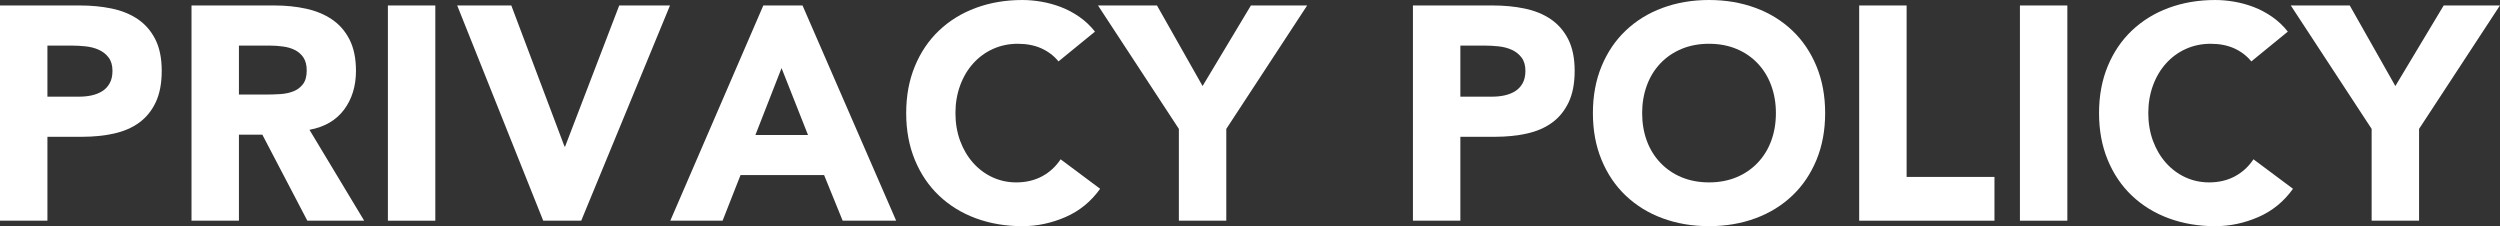
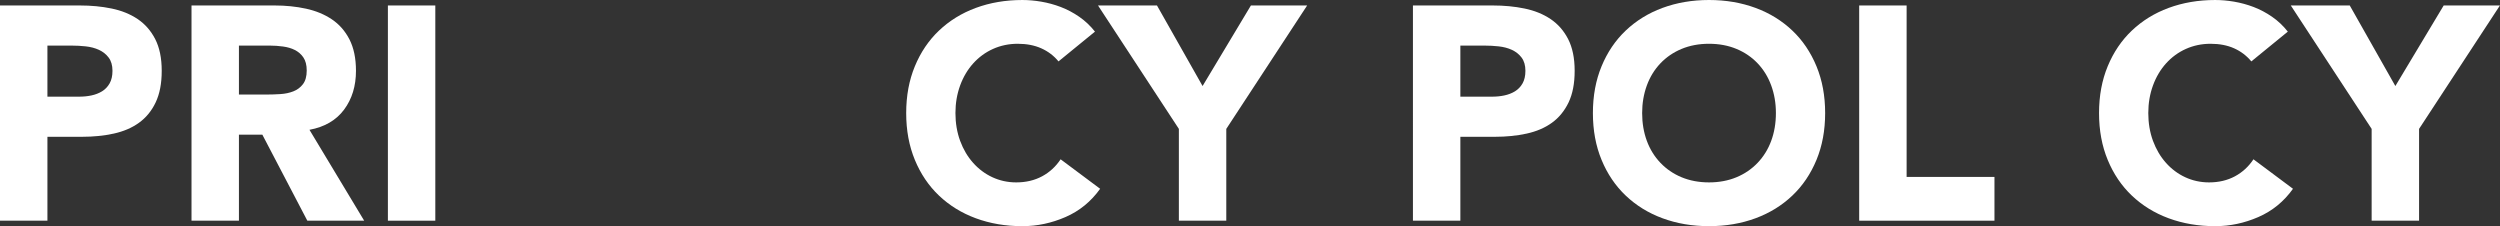
<svg xmlns="http://www.w3.org/2000/svg" id="_レイヤー_2" data-name="レイヤー_2" viewBox="0 0 328.96 29.76">
  <rect x="0" y="0" width="328.96" height="29.76" fill="#333333" stroke="none" />
  <defs>
    <style>
      .cls-1 {
        fill: #fff;
      }
    </style>
  </defs>
  <g id="design">
    <g id="ttl_x5F_privacy">
      <g>
        <path class="cls-1" d="M0,.72h10.52c1.47,0,2.85.13,4.16.4,1.31.27,2.45.73,3.42,1.38.97.65,1.75,1.53,2.32,2.64.57,1.11.86,2.5.86,4.18s-.27,3.04-.8,4.16c-.53,1.12-1.27,2.01-2.2,2.68-.93.67-2.04,1.14-3.32,1.42-1.28.28-2.67.42-4.16.42h-4.56v11.04H0V.72ZM6.24,12.72h4.16c.56,0,1.1-.05,1.62-.16.52-.11.99-.29,1.4-.54.41-.25.75-.6,1-1.04.25-.44.38-.99.38-1.66,0-.72-.17-1.3-.5-1.74-.33-.44-.76-.78-1.28-1.02s-1.1-.39-1.74-.46c-.64-.07-1.25-.1-1.84-.1h-3.2v6.72Z" />
        <path class="cls-1" d="M25.2.72h10.96c1.44,0,2.81.14,4.1.42,1.29.28,2.43.75,3.4,1.4.97.65,1.75,1.53,2.32,2.64.57,1.11.86,2.49.86,4.14,0,2-.52,3.7-1.56,5.1-1.04,1.4-2.56,2.29-4.56,2.66l7.2,11.96h-7.48l-5.92-11.32h-3.08v11.32h-6.24V.72ZM31.44,12.44h3.68c.56,0,1.15-.02,1.78-.06.63-.04,1.19-.16,1.7-.36.51-.2.93-.51,1.26-.94.33-.43.5-1.03.5-1.8,0-.72-.15-1.29-.44-1.72-.29-.43-.67-.75-1.12-.98-.45-.23-.97-.38-1.56-.46-.59-.08-1.16-.12-1.72-.12h-4.08v6.44Z" />
        <path class="cls-1" d="M51.04.72h6.24v28.32h-6.24V.72Z" />
-         <path class="cls-1" d="M60.16.72h7.12l7,18.56h.08L81.48.72h6.68l-11.68,28.32h-5L60.16.72Z" />
-         <path class="cls-1" d="M100.44.72h5.16l12.32,28.32h-7.04l-2.44-6h-11l-2.36,6h-6.88L100.44.72ZM102.84,8.96l-3.44,8.8h6.92l-3.48-8.8Z" />
        <path class="cls-1" d="M139.28,8.08c-.61-.75-1.37-1.32-2.26-1.72-.89-.4-1.93-.6-3.1-.6s-2.26.23-3.26.68c-1,.45-1.87,1.09-2.6,1.9-.73.81-1.31,1.78-1.72,2.9-.41,1.12-.62,2.33-.62,3.64s.21,2.55.62,3.66c.41,1.11.98,2.07,1.7,2.88.72.81,1.57,1.45,2.54,1.9.97.45,2.02.68,3.14.68,1.28,0,2.41-.27,3.4-.8.99-.53,1.8-1.28,2.44-2.24l5.2,3.88c-1.2,1.68-2.72,2.92-4.56,3.72-1.84.8-3.73,1.2-5.68,1.2-2.21,0-4.25-.35-6.12-1.04-1.87-.69-3.48-1.69-4.84-2.98-1.36-1.29-2.42-2.86-3.18-4.7s-1.14-3.89-1.14-6.16.38-4.32,1.14-6.16c.76-1.84,1.82-3.41,3.18-4.7,1.36-1.29,2.97-2.29,4.84-2.98,1.87-.69,3.91-1.04,6.12-1.04.8,0,1.63.07,2.5.22.87.15,1.72.38,2.56.7.84.32,1.65.75,2.42,1.28.77.53,1.47,1.19,2.08,1.96l-4.8,3.92Z" />
        <path class="cls-1" d="M155.12,16.96L144.48.72h7.76l6,10.6,6.36-10.6h7.4l-10.64,16.24v12.08h-6.24v-12.08Z" />
        <path class="cls-1" d="M185.92.72h10.52c1.47,0,2.85.13,4.16.4,1.31.27,2.45.73,3.42,1.38.97.65,1.75,1.53,2.32,2.64.57,1.11.86,2.5.86,4.18s-.27,3.04-.8,4.16c-.54,1.12-1.27,2.01-2.2,2.68-.93.67-2.04,1.14-3.32,1.42-1.28.28-2.67.42-4.16.42h-4.56v11.04h-6.24V.72ZM192.16,12.72h4.16c.56,0,1.1-.05,1.62-.16.52-.11.99-.29,1.4-.54.41-.25.75-.6,1-1.04.25-.44.38-.99.38-1.66,0-.72-.17-1.3-.5-1.74-.33-.44-.76-.78-1.28-1.02s-1.1-.39-1.74-.46c-.64-.07-1.25-.1-1.84-.1h-3.2v6.72Z" />
        <path class="cls-1" d="M209.6,14.88c0-2.27.38-4.32,1.14-6.16.76-1.84,1.82-3.41,3.18-4.7,1.36-1.29,2.97-2.29,4.84-2.98,1.87-.69,3.91-1.04,6.12-1.04s4.25.35,6.12,1.04c1.87.69,3.48,1.69,4.84,2.98,1.36,1.29,2.42,2.86,3.18,4.7.76,1.84,1.14,3.89,1.14,6.16s-.38,4.32-1.14,6.16c-.76,1.84-1.82,3.41-3.18,4.7-1.36,1.29-2.97,2.29-4.84,2.98-1.87.69-3.91,1.04-6.12,1.04s-4.25-.35-6.12-1.04c-1.87-.69-3.48-1.69-4.84-2.98-1.36-1.29-2.42-2.86-3.18-4.7s-1.14-3.89-1.14-6.16ZM216.08,14.88c0,1.33.21,2.55.62,3.66.41,1.11,1.01,2.07,1.78,2.88.77.81,1.7,1.45,2.78,1.9,1.08.45,2.29.68,3.62.68s2.54-.23,3.62-.68c1.08-.45,2.01-1.09,2.78-1.9.77-.81,1.37-1.77,1.78-2.88.41-1.11.62-2.33.62-3.66s-.21-2.52-.62-3.64c-.41-1.12-1.01-2.09-1.78-2.9-.77-.81-1.7-1.45-2.78-1.9-1.08-.45-2.29-.68-3.62-.68s-2.54.23-3.62.68c-1.08.45-2.01,1.09-2.78,1.9-.77.81-1.37,1.78-1.78,2.9-.41,1.12-.62,2.33-.62,3.64Z" />
        <path class="cls-1" d="M244.64.72h6.24v22.56h11.56v5.76h-17.8V.72Z" />
-         <path class="cls-1" d="M265.79.72h6.24v28.32h-6.24V.72Z" />
        <path class="cls-1" d="M296.24,8.08c-.62-.75-1.37-1.32-2.26-1.72-.89-.4-1.93-.6-3.1-.6s-2.26.23-3.26.68c-1,.45-1.87,1.09-2.6,1.9-.73.81-1.31,1.78-1.72,2.9-.41,1.12-.62,2.33-.62,3.64s.21,2.55.62,3.66c.41,1.11.98,2.07,1.7,2.88.72.81,1.57,1.45,2.54,1.9.97.45,2.02.68,3.14.68,1.28,0,2.41-.27,3.4-.8.99-.53,1.8-1.28,2.44-2.24l5.2,3.88c-1.2,1.68-2.72,2.92-4.56,3.72s-3.73,1.2-5.68,1.2c-2.21,0-4.25-.35-6.12-1.04s-3.48-1.69-4.84-2.98c-1.36-1.29-2.42-2.86-3.18-4.7s-1.14-3.89-1.14-6.16.38-4.32,1.14-6.16c.76-1.84,1.82-3.41,3.18-4.7,1.36-1.29,2.97-2.29,4.84-2.98,1.87-.69,3.91-1.04,6.12-1.04.8,0,1.63.07,2.5.22.87.15,1.72.38,2.56.7.84.32,1.65.75,2.42,1.28.77.53,1.47,1.19,2.08,1.96l-4.8,3.92Z" />
        <path class="cls-1" d="M312.07,16.96l-10.64-16.24h7.76l6,10.6,6.36-10.6h7.4l-10.64,16.24v12.08h-6.24v-12.08Z" />
      </g>
    </g>
  </g>
</svg>